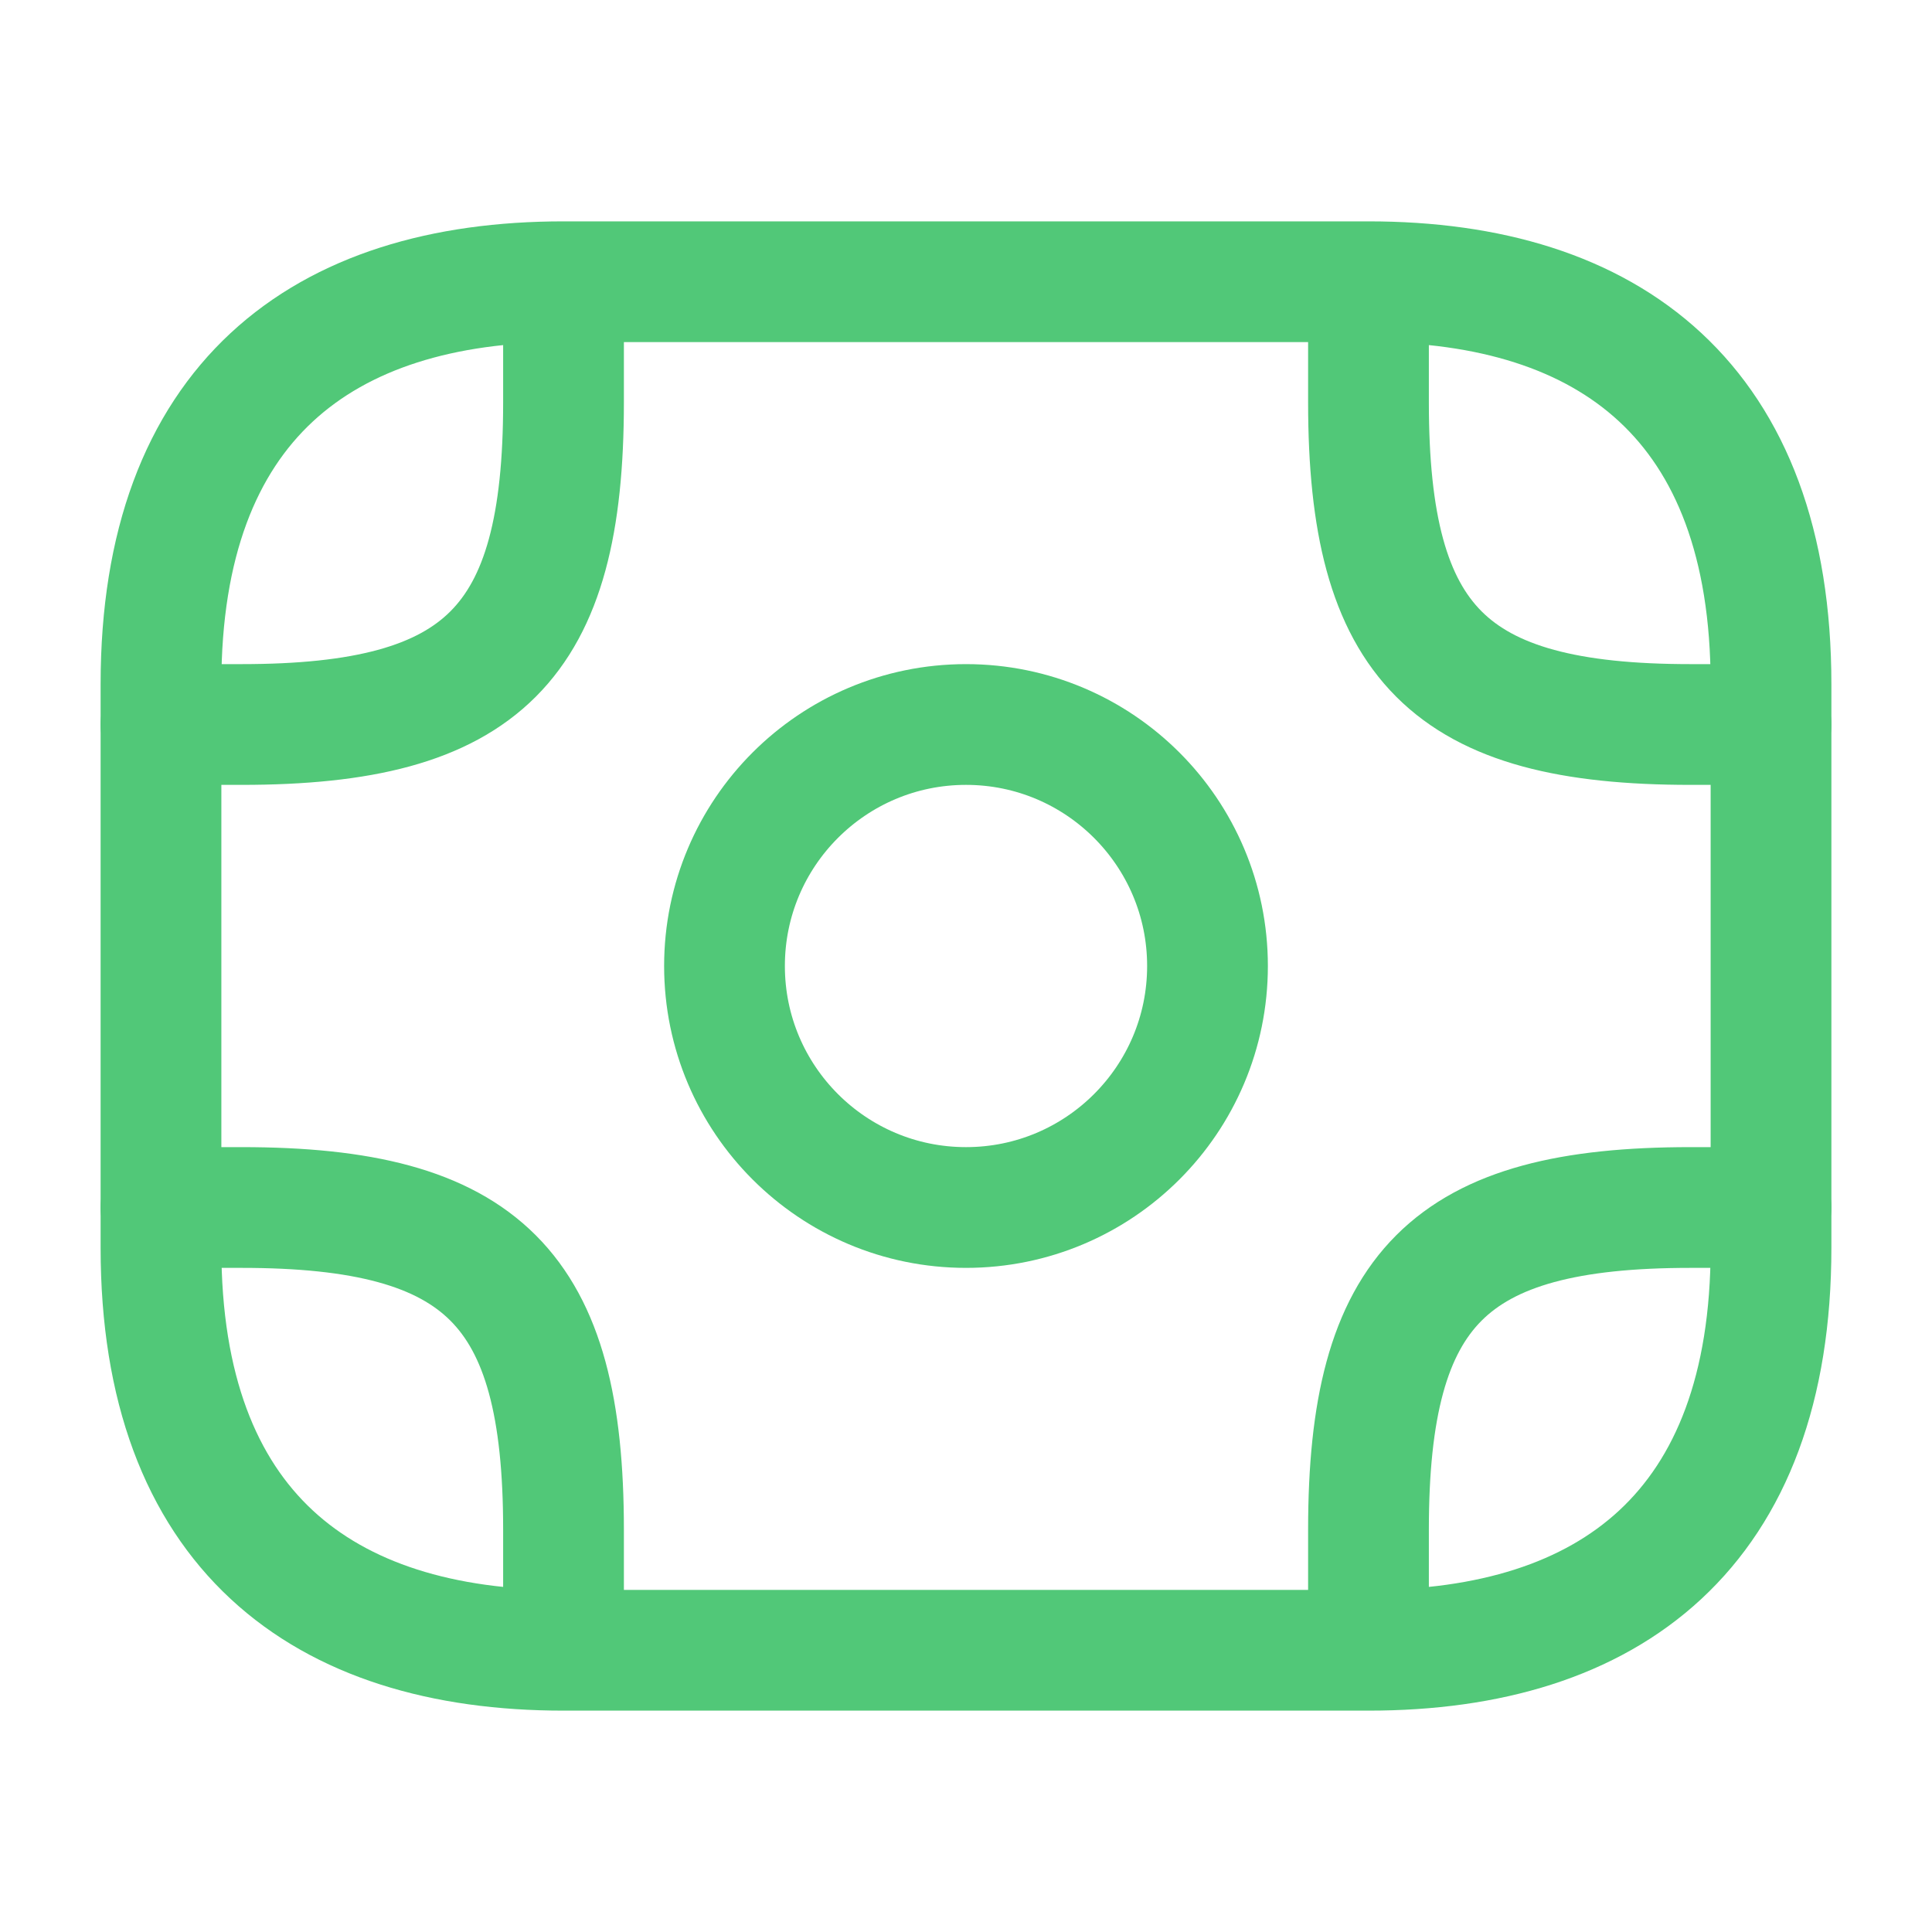
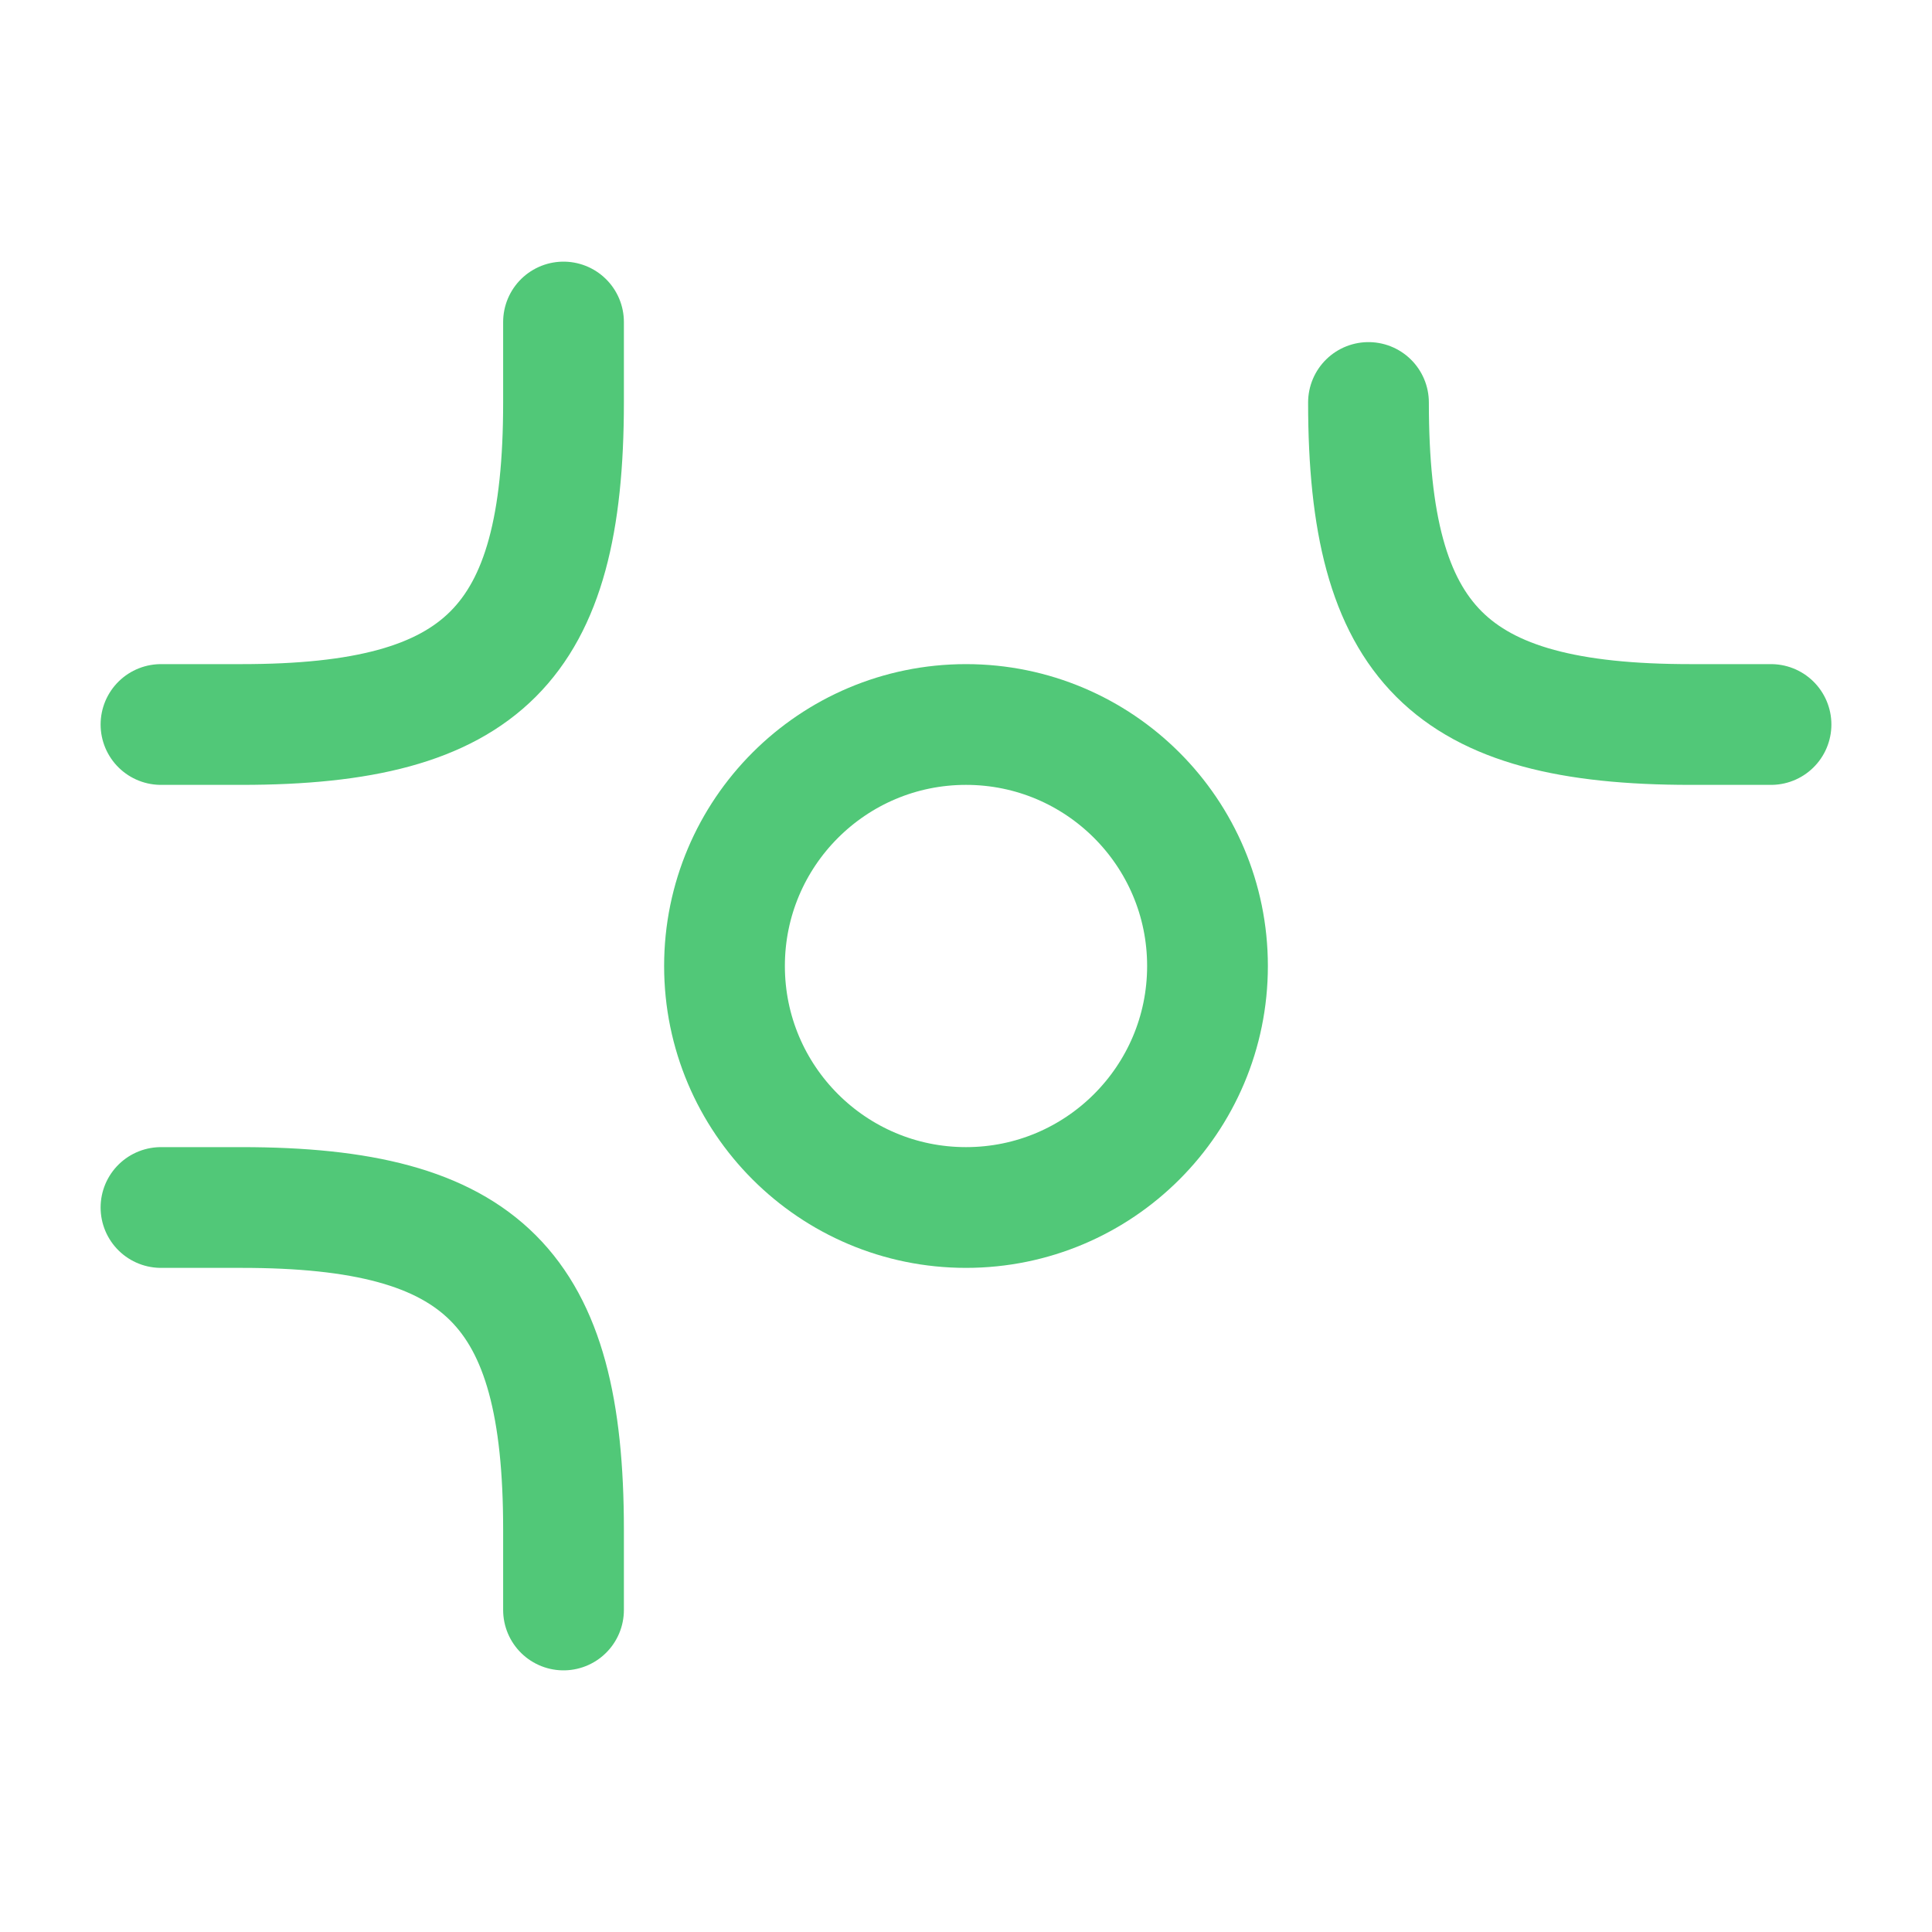
<svg xmlns="http://www.w3.org/2000/svg" width="40" height="40" viewBox="0 0 40 40" fill="none">
-   <path d="M28.333 34.167H11.667C6.667 34.167 3.333 31.667 3.333 25.833V14.167C3.333 8.333 6.667 5.833 11.667 5.833H28.333C33.333 5.833 36.667 8.333 36.667 14.167V25.833C36.667 31.667 33.333 34.167 28.333 34.167Z" stroke="#51C878" stroke-width="2.5" stroke-miterlimit="10" stroke-linecap="round" stroke-linejoin="round" />
  <path d="M20 25C22.761 25 25 22.761 25 20C25 17.239 22.761 15 20 15C17.239 15 15 17.239 15 20C15 22.761 17.239 25 20 25Z" stroke="#51C878" stroke-width="2.5" stroke-miterlimit="10" stroke-linecap="round" stroke-linejoin="round" />
  <path d="M3.333 15H5C10 15 11.667 13.333 11.667 8.333V6.667" stroke="#51C878" stroke-width="2.5" stroke-miterlimit="10" stroke-linecap="round" stroke-linejoin="round" />
-   <path d="M36.667 15H35C30 15 28.333 13.333 28.333 8.333V6.667" stroke="#51C878" stroke-width="2.5" stroke-miterlimit="10" stroke-linecap="round" stroke-linejoin="round" />
+   <path d="M36.667 15H35C30 15 28.333 13.333 28.333 8.333" stroke="#51C878" stroke-width="2.5" stroke-miterlimit="10" stroke-linecap="round" stroke-linejoin="round" />
  <path d="M3.333 25H5C10 25 11.667 26.667 11.667 31.667V33.333" stroke="#51C878" stroke-width="2.5" stroke-miterlimit="10" stroke-linecap="round" stroke-linejoin="round" />
-   <path d="M36.667 25H35C30 25 28.333 26.667 28.333 31.667V33.333" stroke="#51C878" stroke-width="2.5" stroke-miterlimit="10" stroke-linecap="round" stroke-linejoin="round" />
</svg>